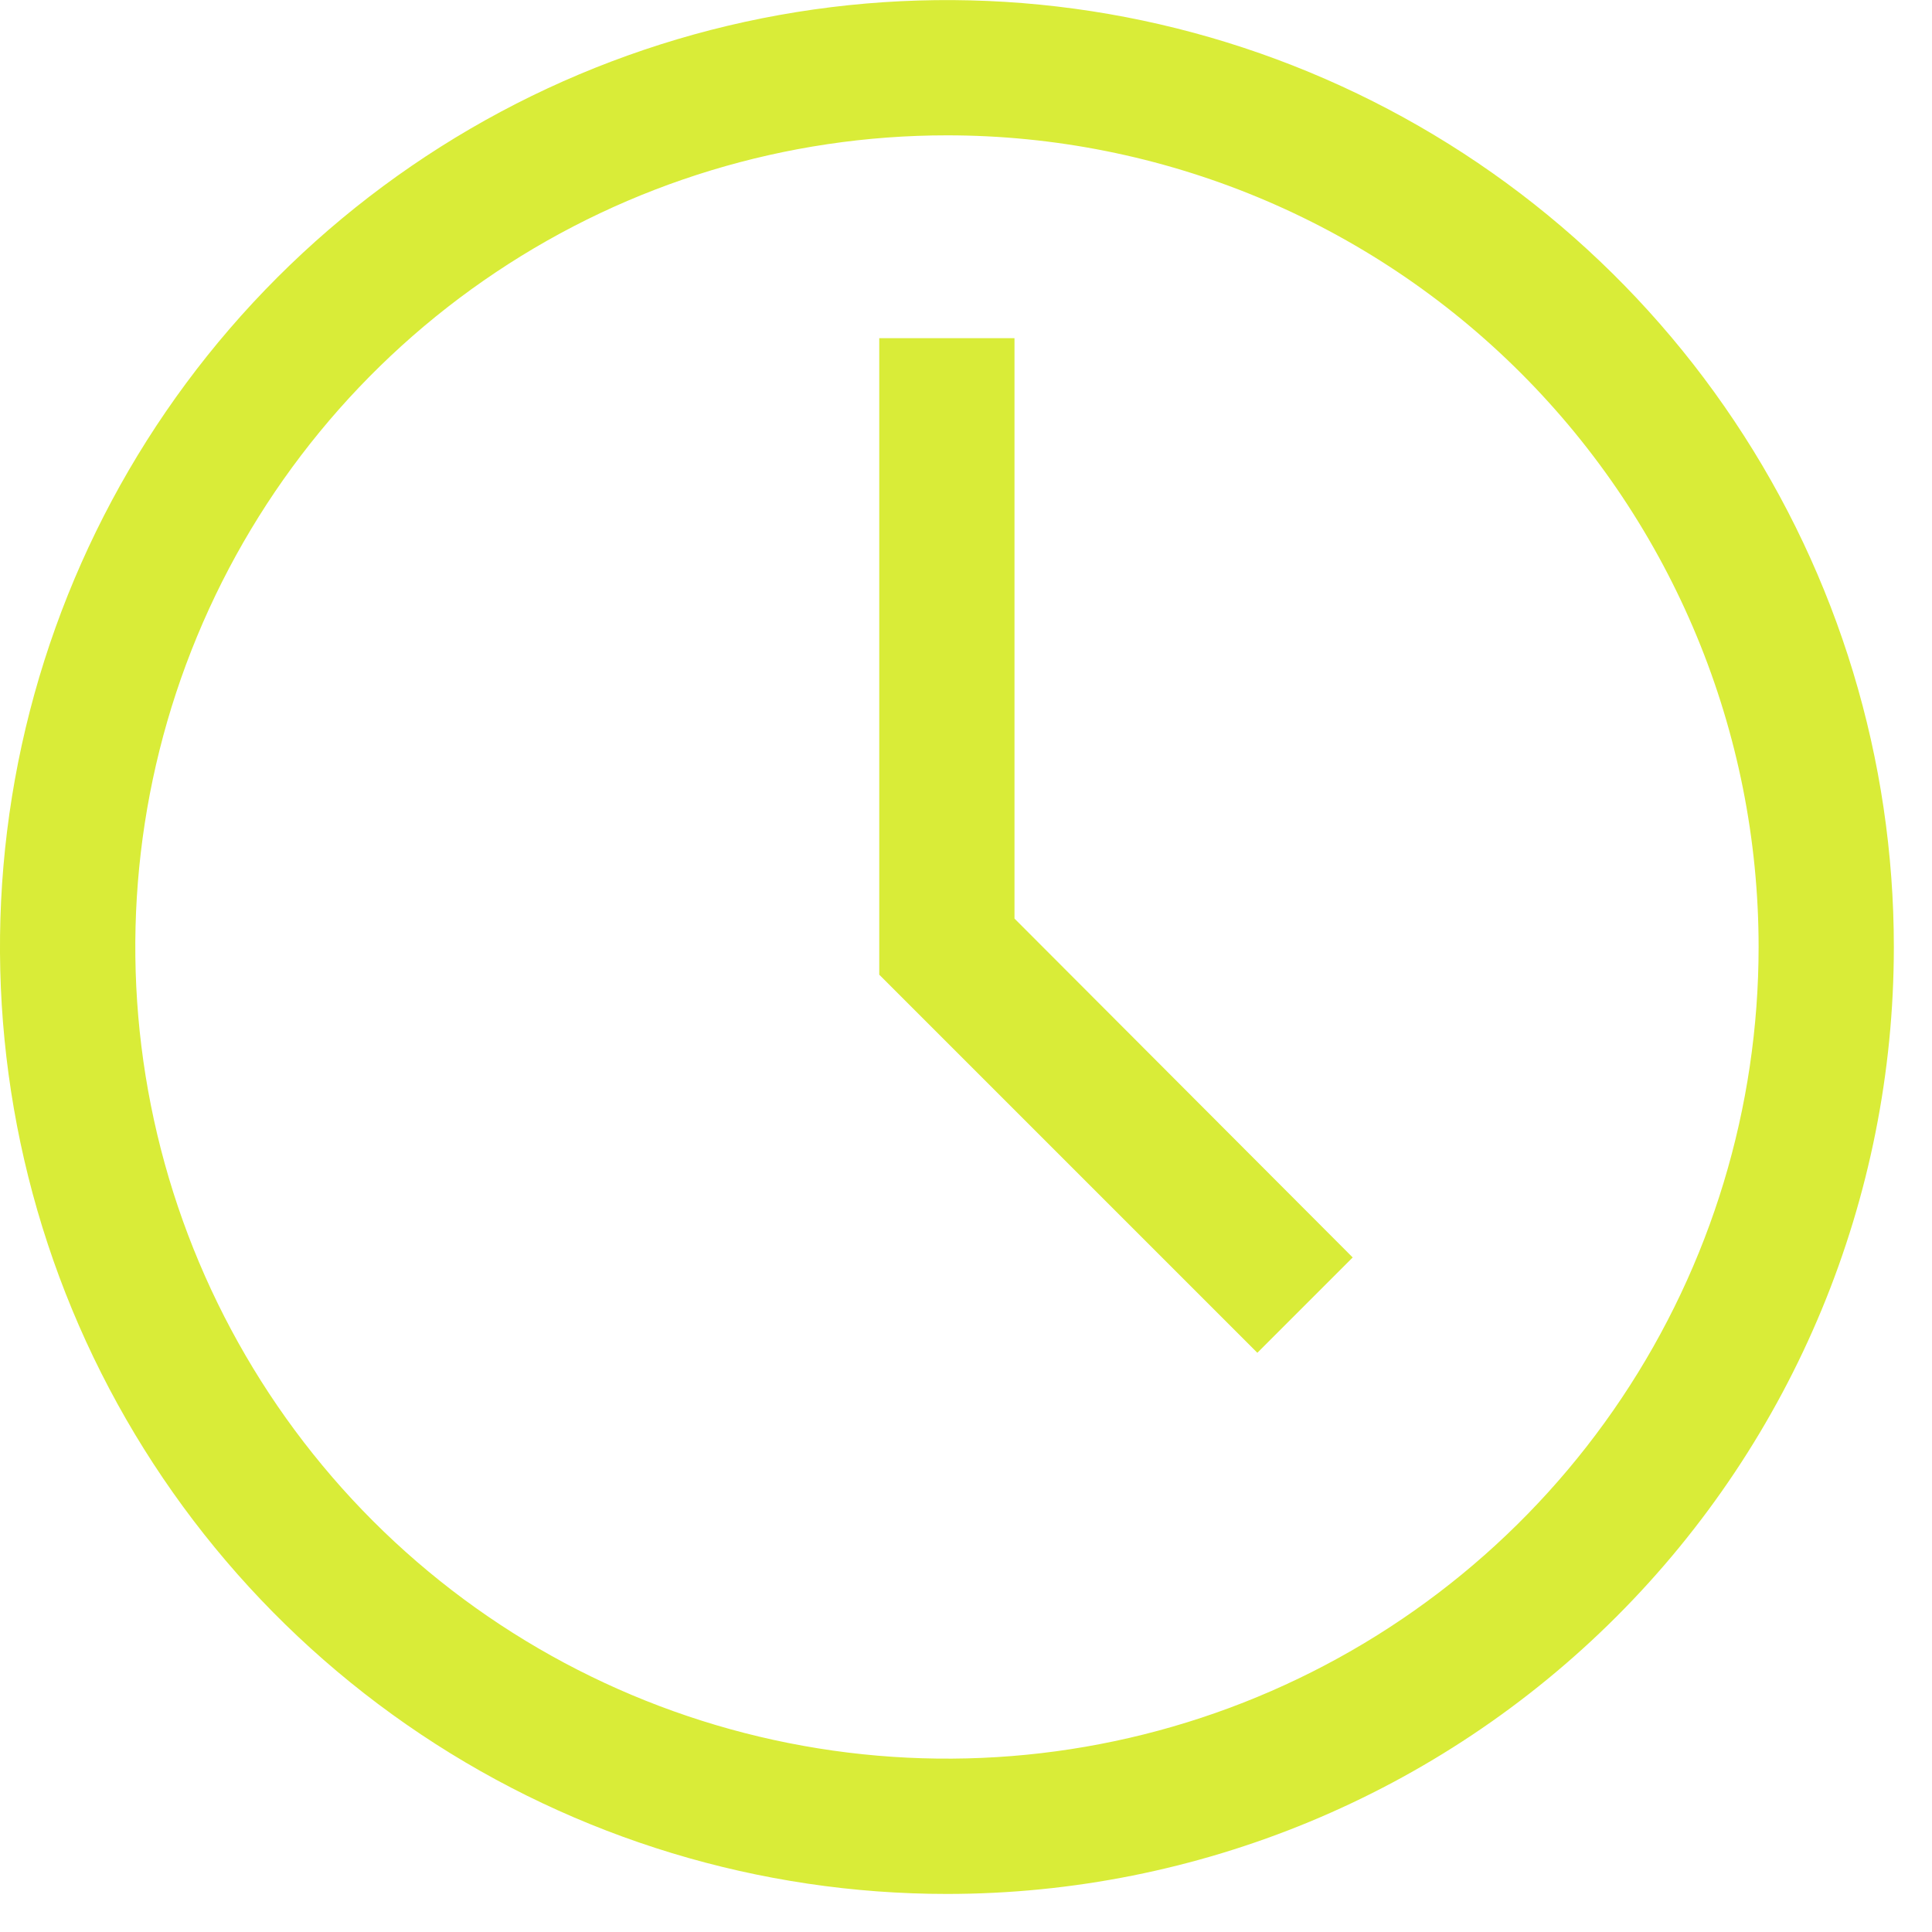
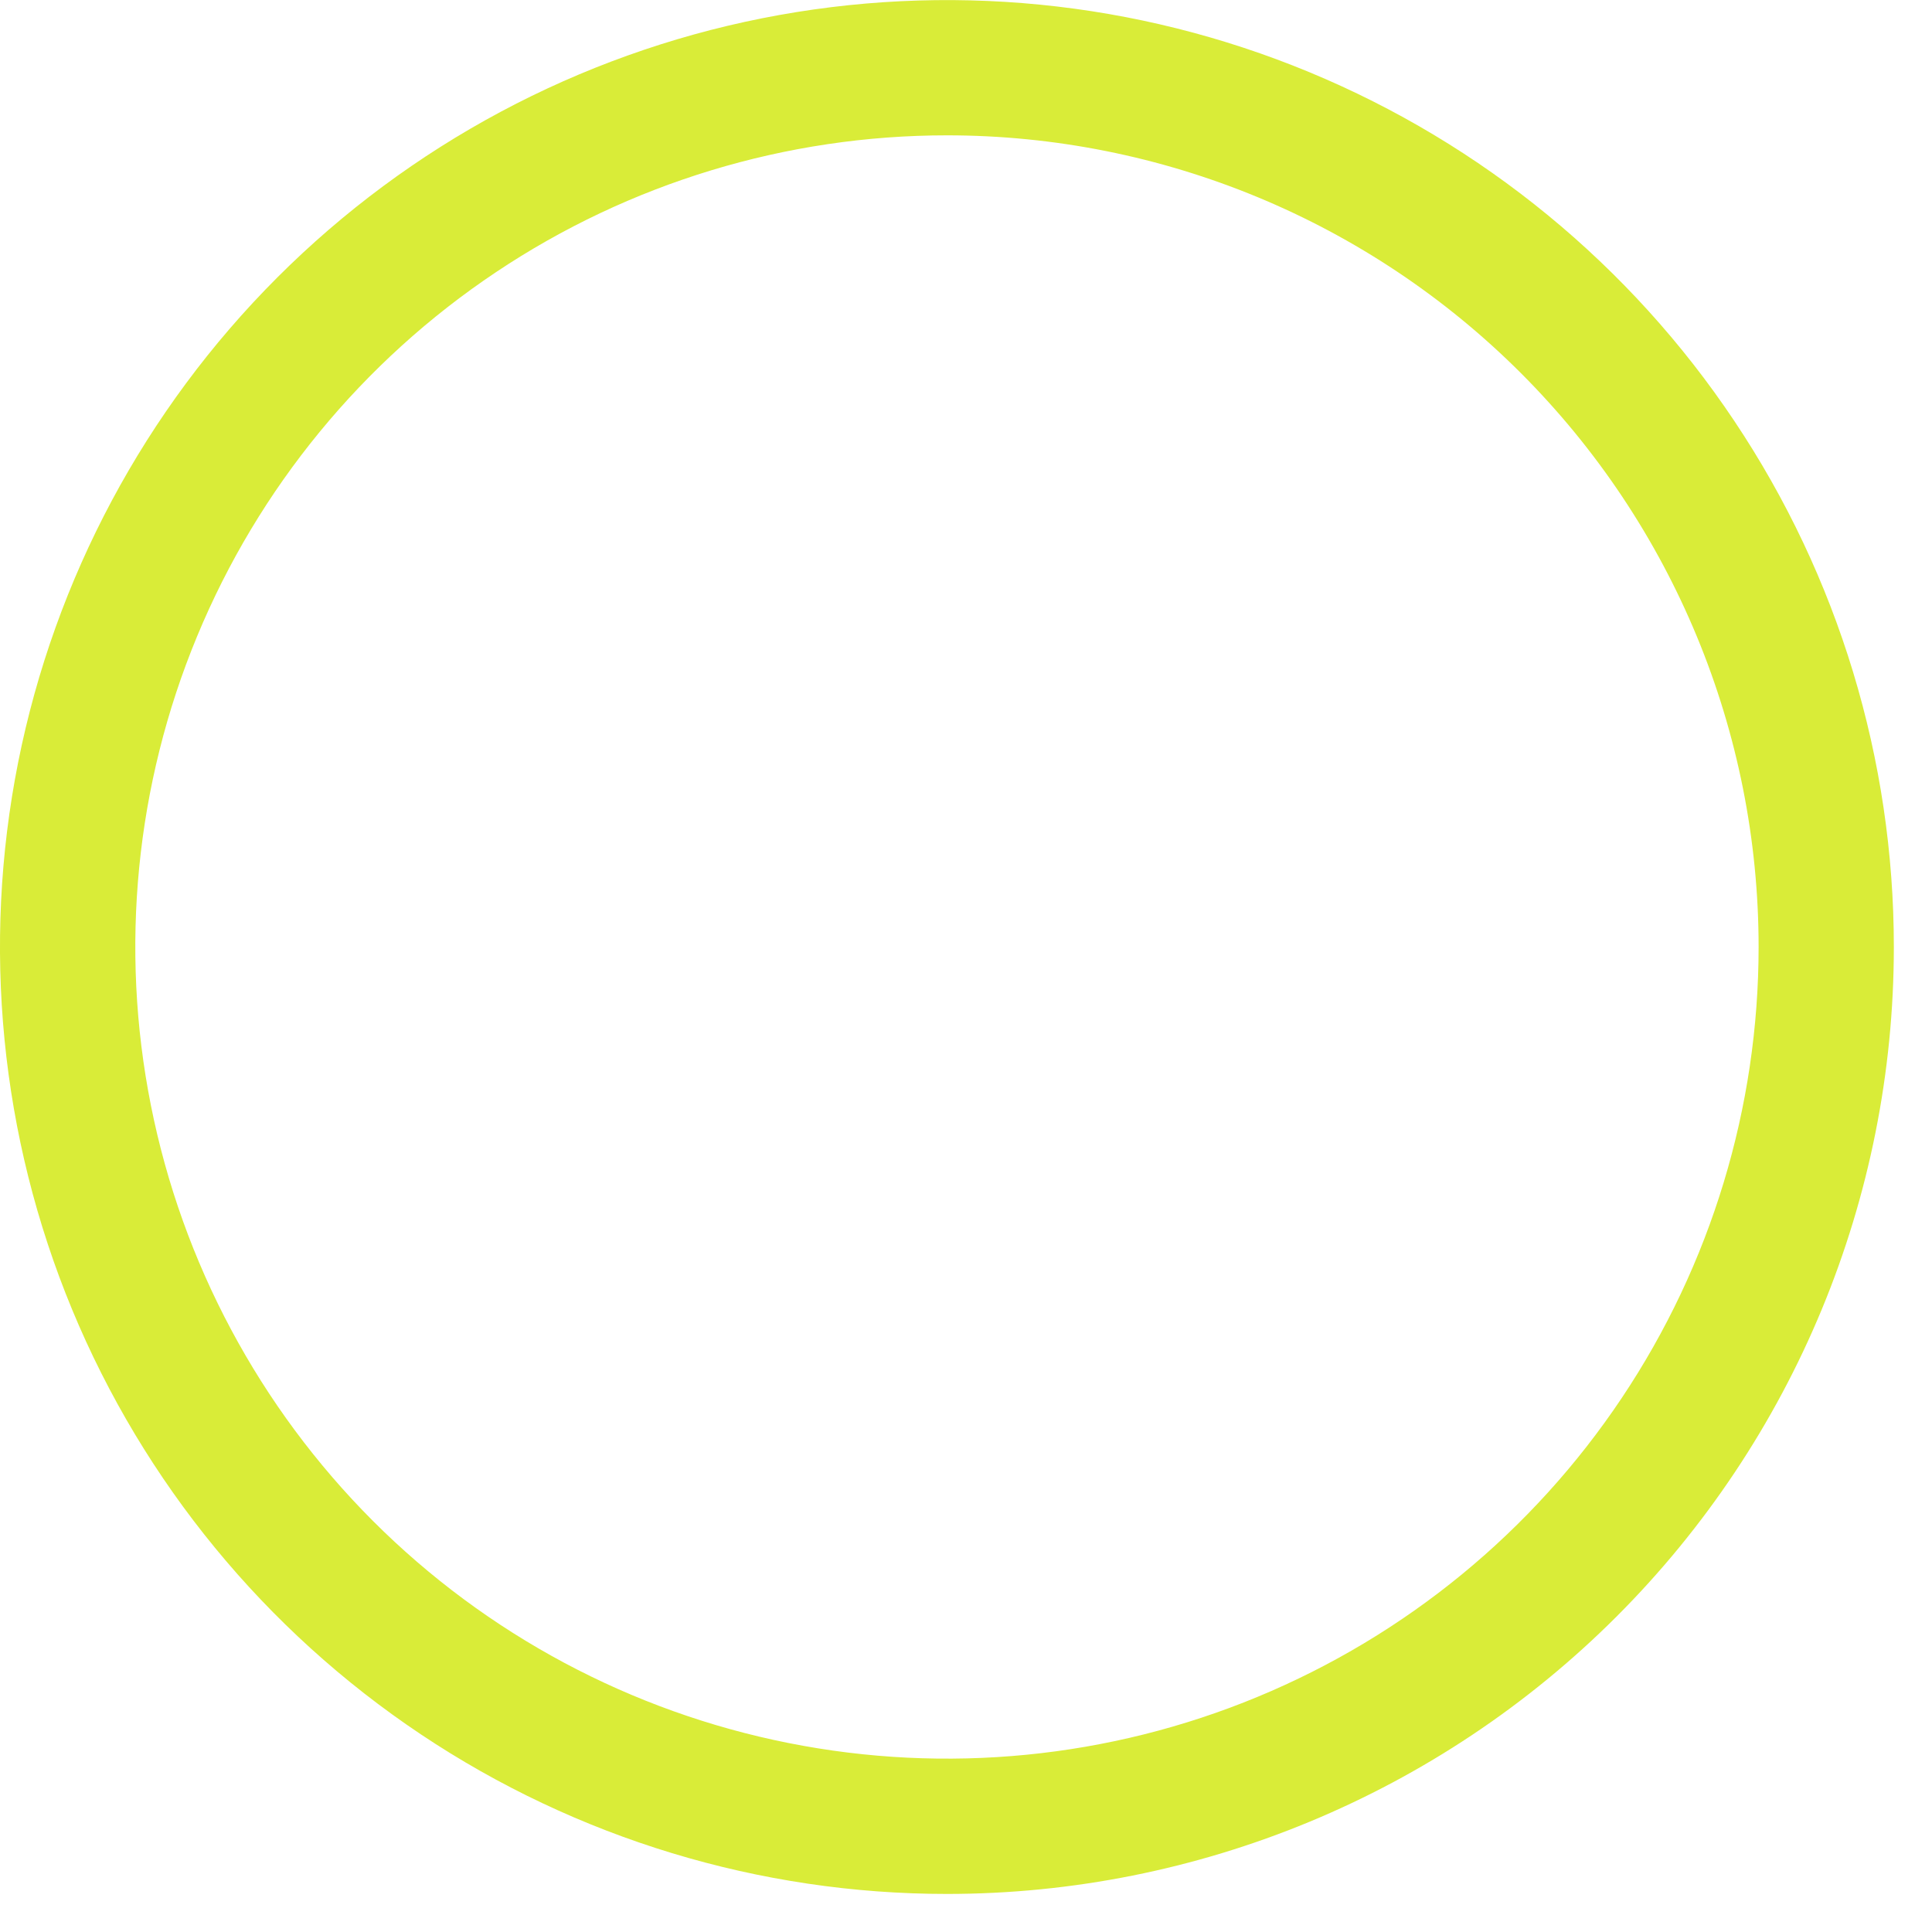
<svg xmlns="http://www.w3.org/2000/svg" width="20" height="20" viewBox="0 0 20 20" fill="none">
  <path d="M9.803 19.606C7.864 19.606 5.969 19.031 4.357 17.954C2.745 16.877 1.488 15.346 0.746 13.555C0.004 11.763 -0.19 9.792 0.188 7.891C0.567 5.989 1.5 4.243 2.871 2.872C4.242 1.501 5.989 0.567 7.89 0.189C9.792 -0.189 11.763 0.005 13.554 0.747C15.345 1.489 16.876 2.745 17.953 4.357C19.031 5.969 19.605 7.864 19.605 9.803C19.605 12.403 18.573 14.896 16.734 16.735C14.896 18.573 12.403 19.606 9.803 19.606ZM9.803 1.401C8.141 1.401 6.516 1.894 5.135 2.817C3.753 3.74 2.676 5.052 2.04 6.588C1.404 8.123 1.238 9.813 1.562 11.442C1.886 13.072 2.686 14.569 3.861 15.745C5.036 16.92 6.534 17.72 8.164 18.044C9.793 18.368 11.483 18.202 13.018 17.566C14.553 16.93 15.866 15.853 16.789 14.471C17.712 13.09 18.205 11.465 18.205 9.803C18.205 7.575 17.32 5.438 15.744 3.862C14.168 2.286 12.031 1.401 9.803 1.401Z" fill="#D9EC38" />
-   <path d="M13.016 14.004L9.102 10.09V3.501H10.502V9.509L14.003 13.017L13.016 14.004Z" fill="#D9EC38" />
</svg>